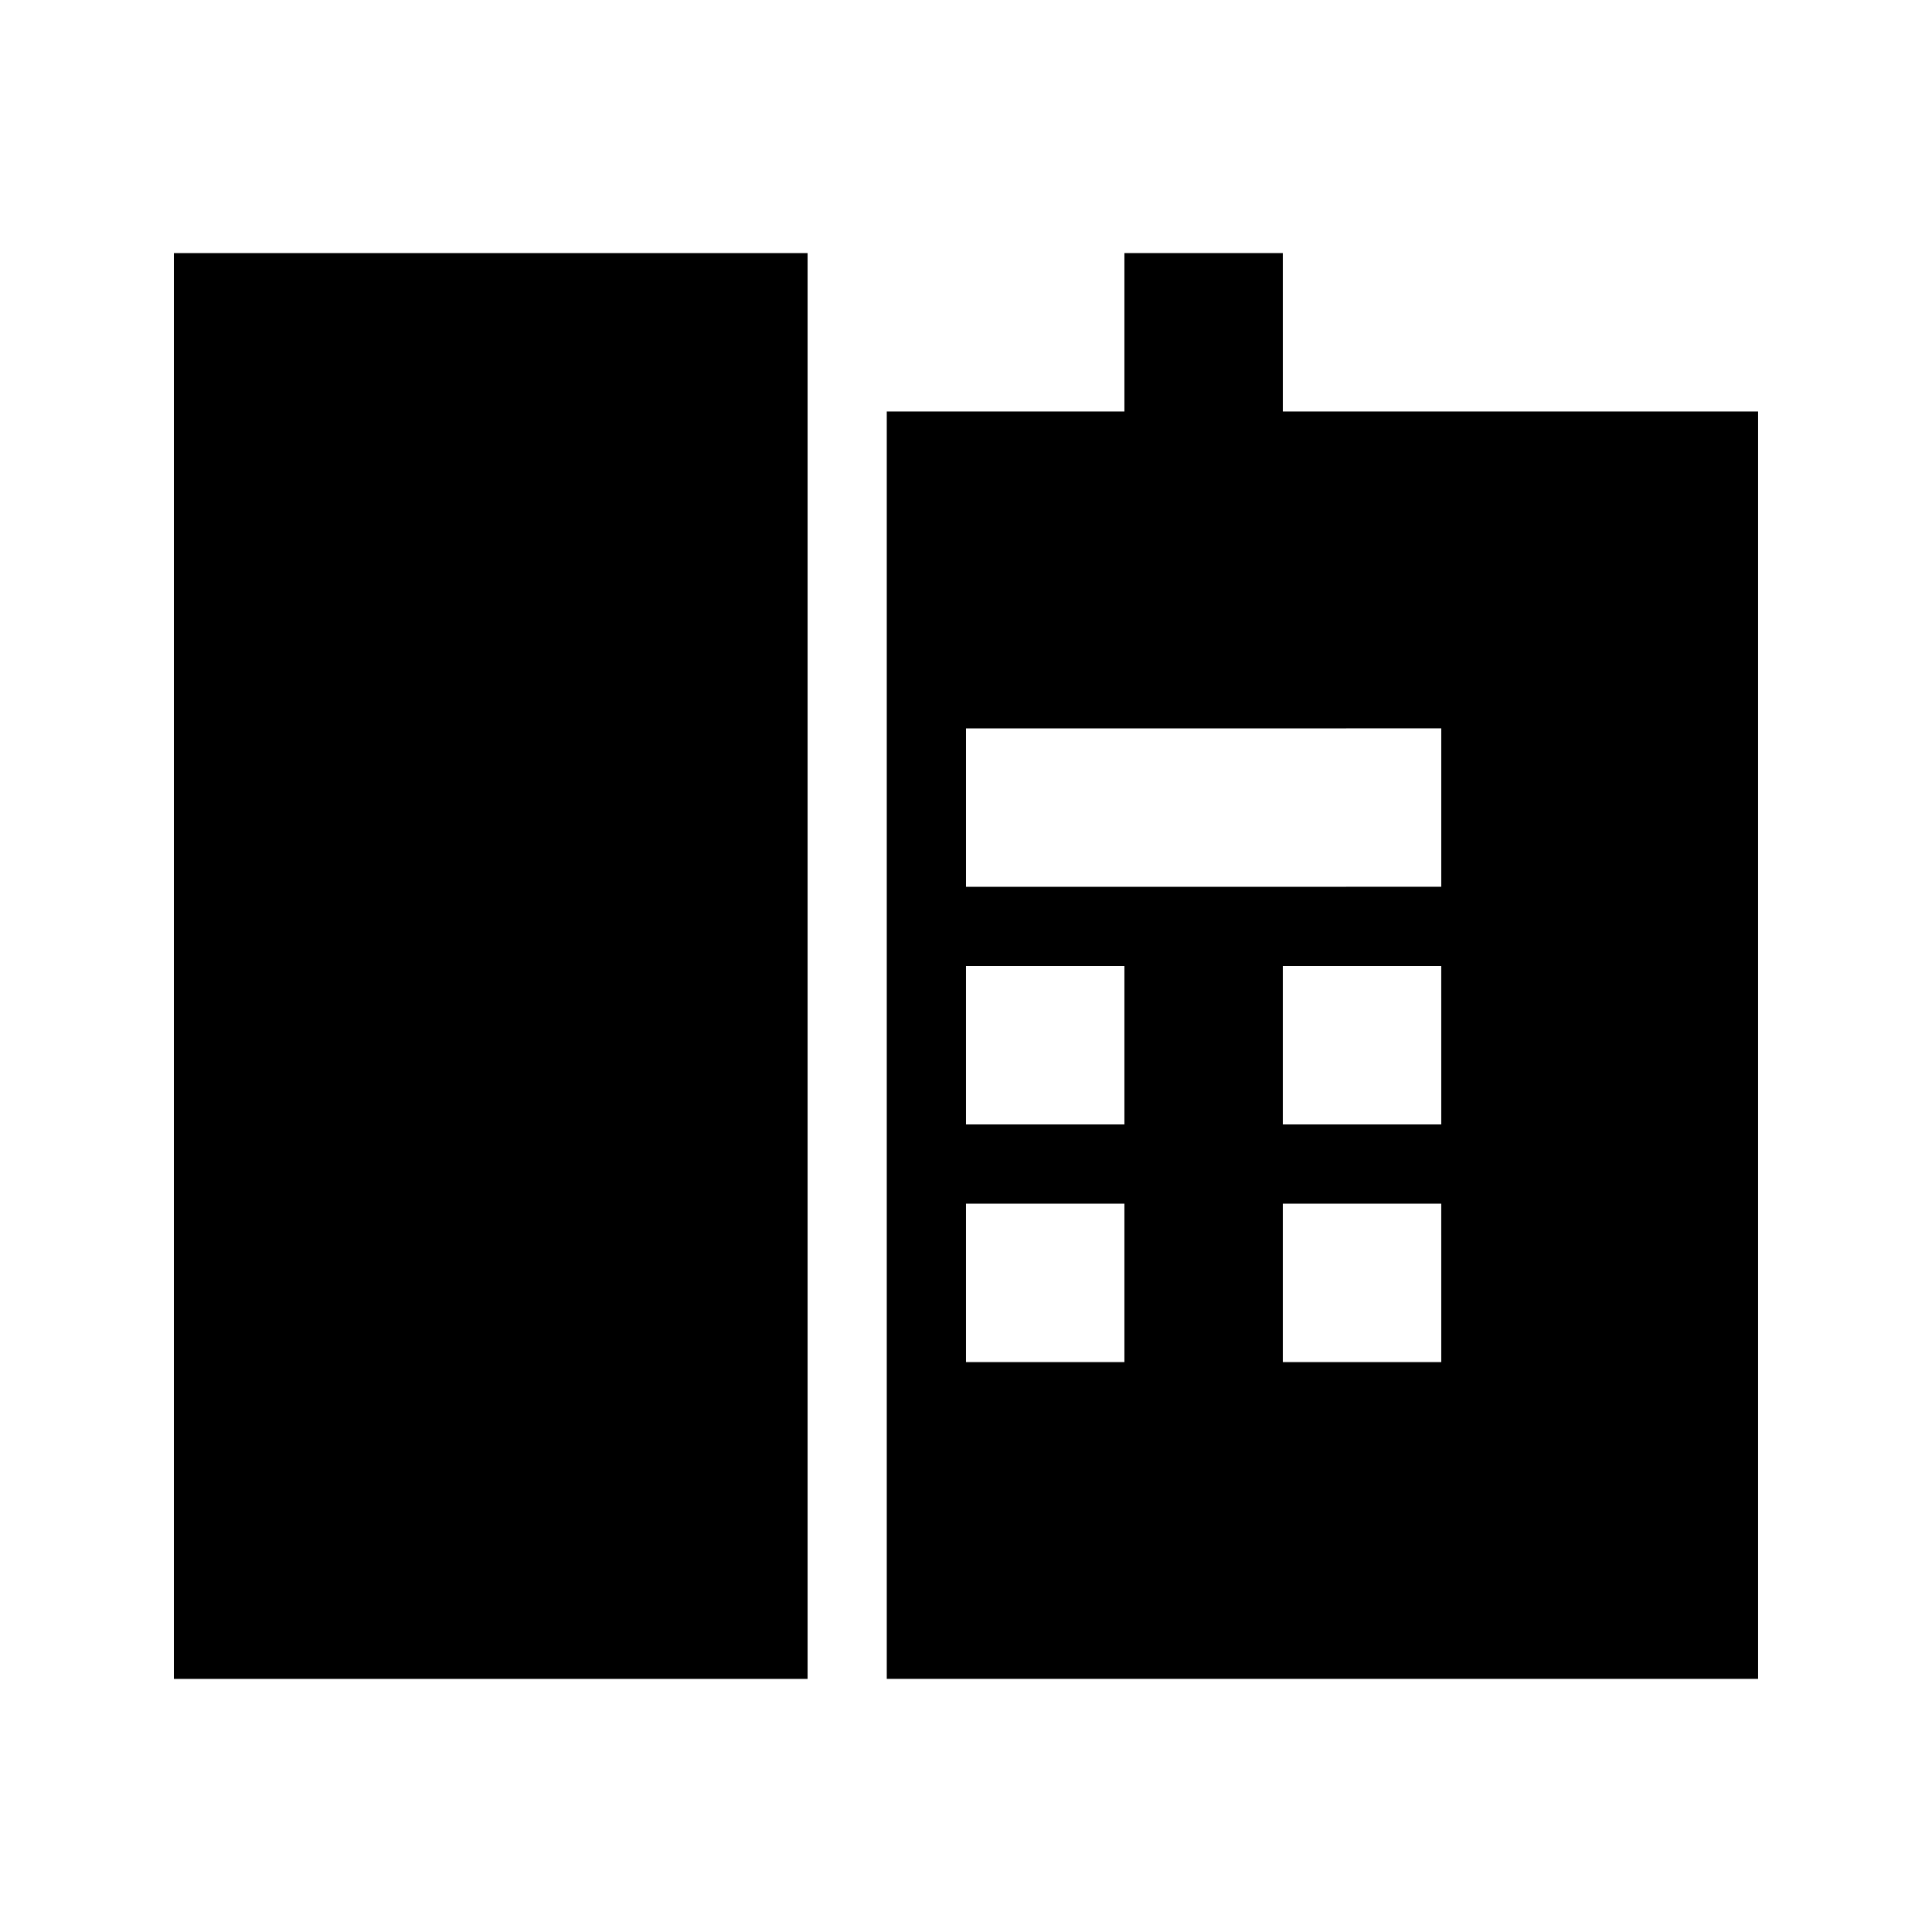
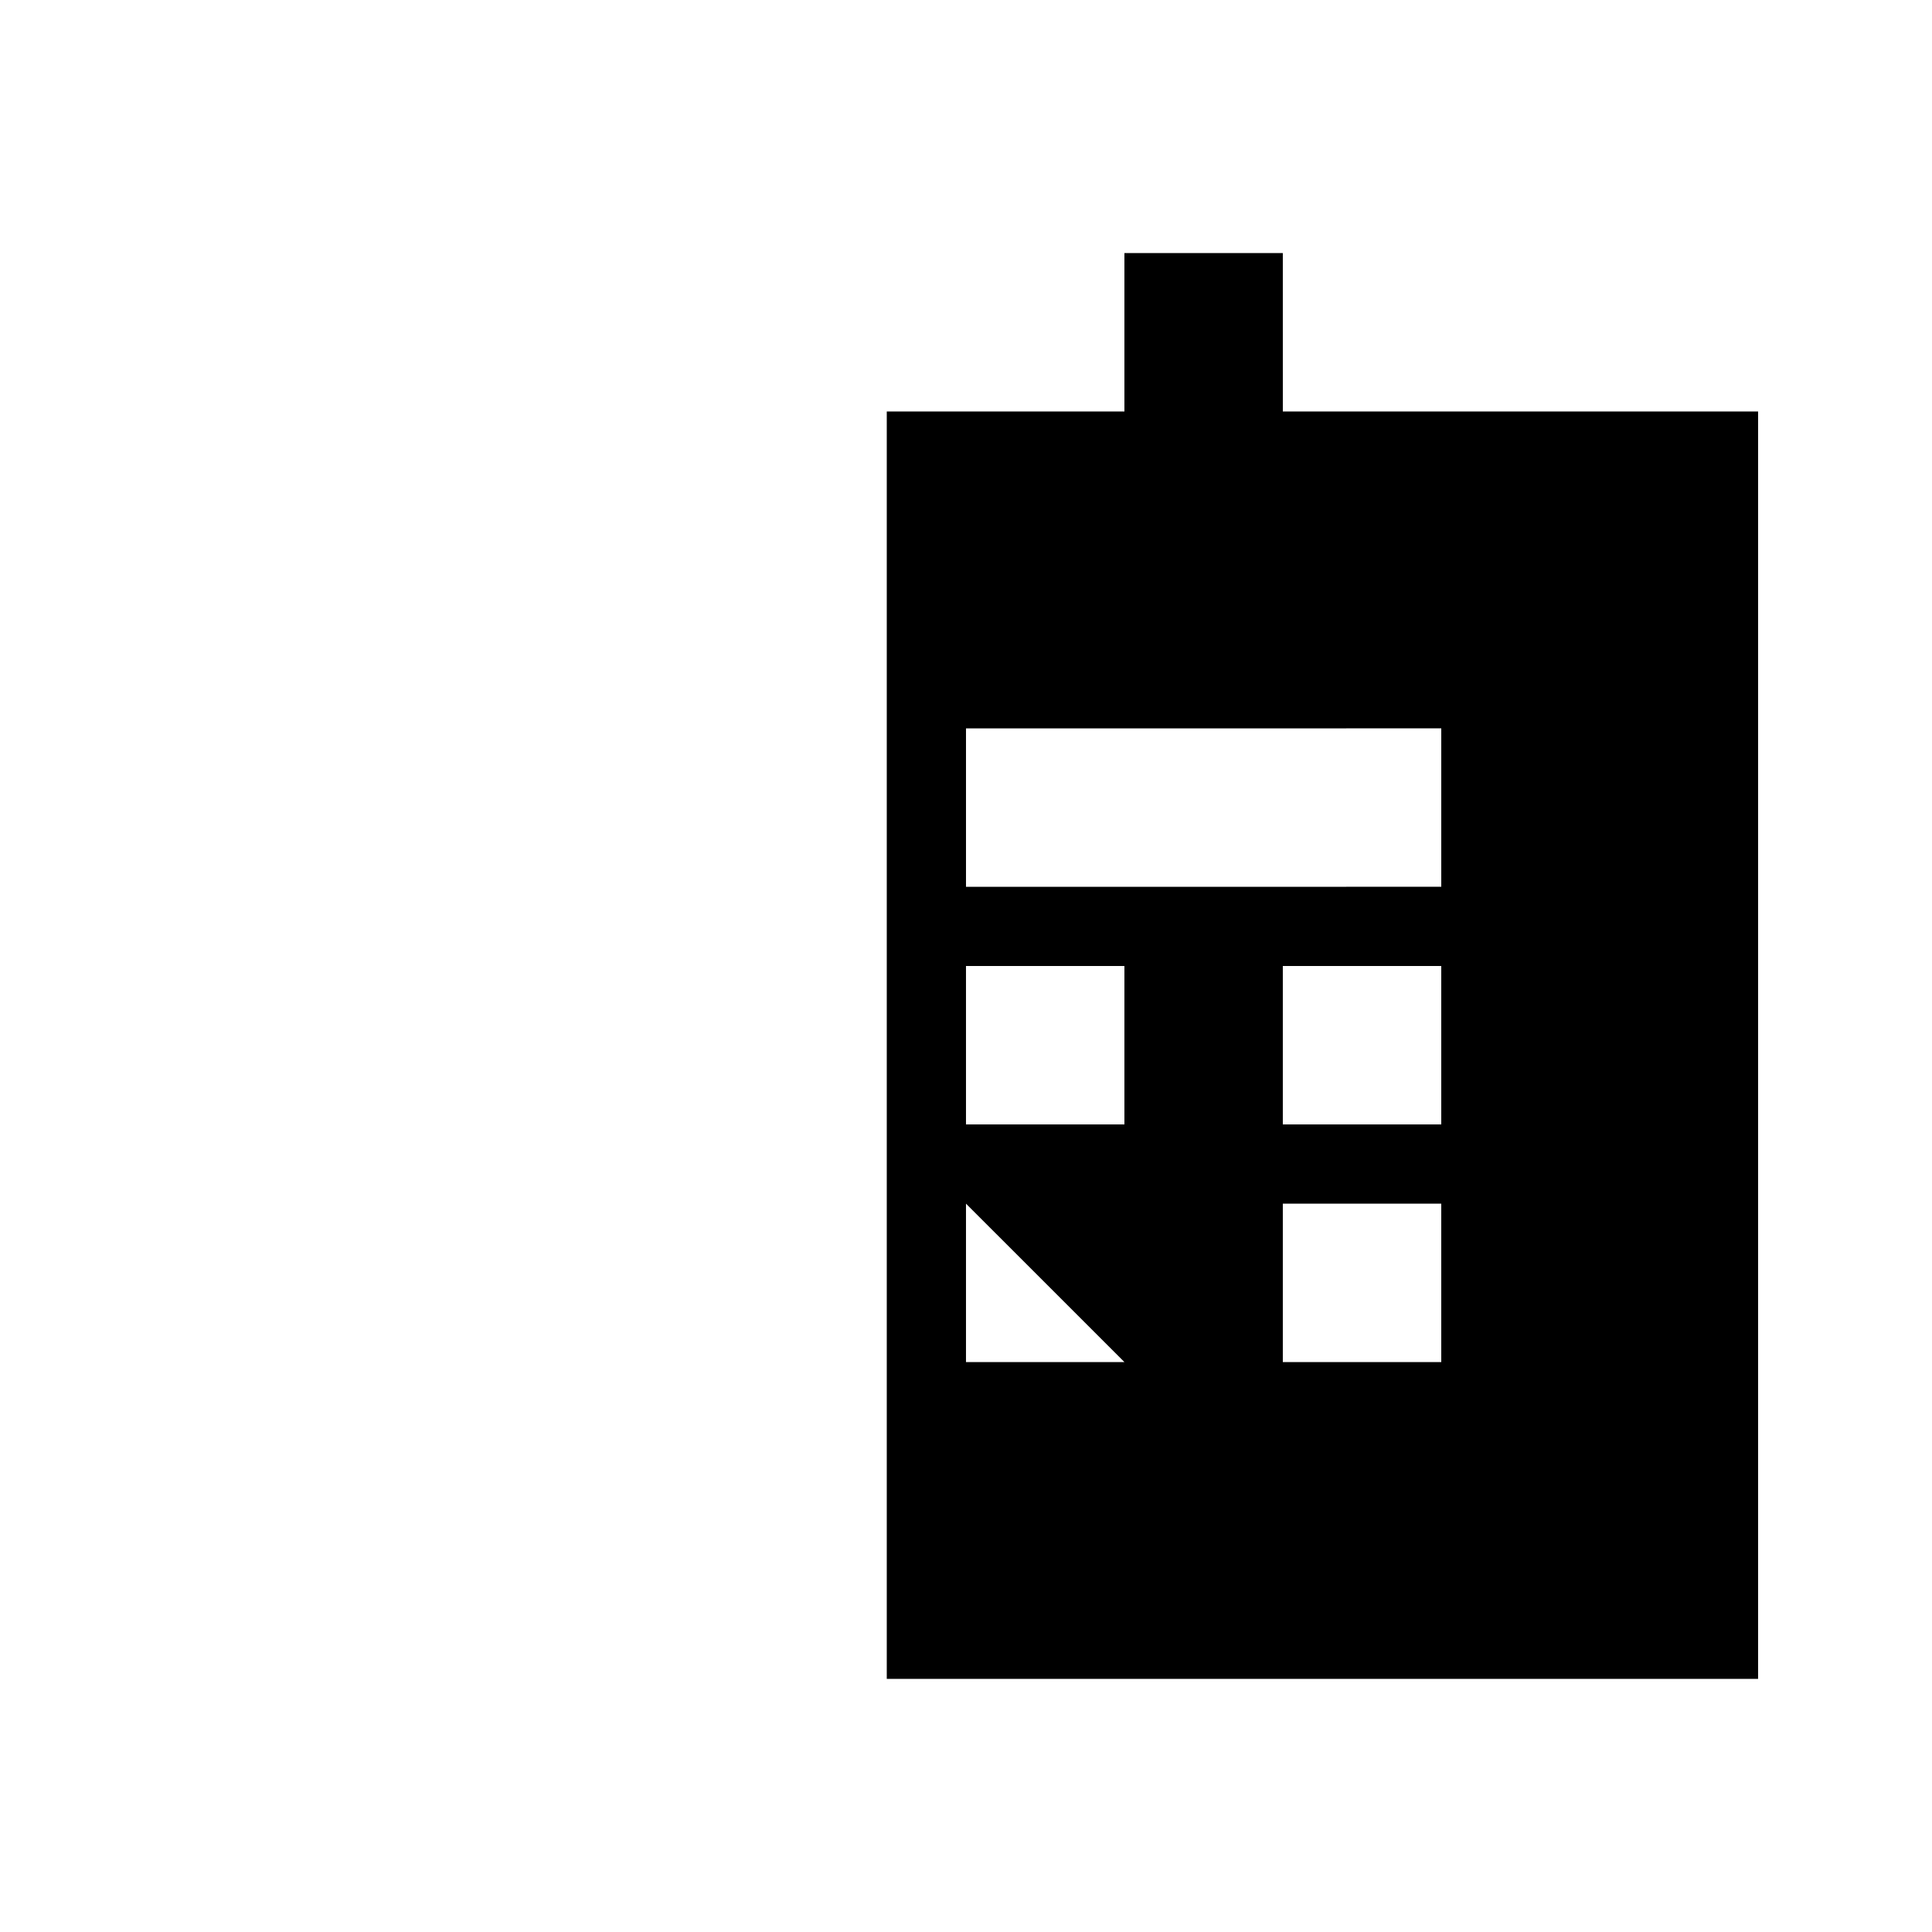
<svg xmlns="http://www.w3.org/2000/svg" fill="#000000" width="800px" height="800px" version="1.1" viewBox="144 144 512 512">
  <g>
-     <path d="m483.96 211.07h-41.98v41.984h-62.977v335.87h230.91v-335.87h-125.95zm-41.98 293.89h-41.984v-41.98h41.984zm0-62.977-41.984 0.004v-41.984h41.984zm83.969 62.977h-41.988v-41.98h41.984zm0-62.977-41.988 0.004v-41.984h41.984zm0-104.96v41.984l-125.95 0.004v-41.984z" />
-     <path d="m190.08 211.07h167.94v377.86h-167.94z" />
+     <path d="m483.96 211.07h-41.98v41.984h-62.977v335.87h230.91v-335.87h-125.95zm-41.98 293.89h-41.984v-41.98zm0-62.977-41.984 0.004v-41.984h41.984zm83.969 62.977h-41.988v-41.98h41.984zm0-62.977-41.988 0.004v-41.984h41.984zm0-104.96v41.984l-125.95 0.004v-41.984z" />
  </g>
</svg>